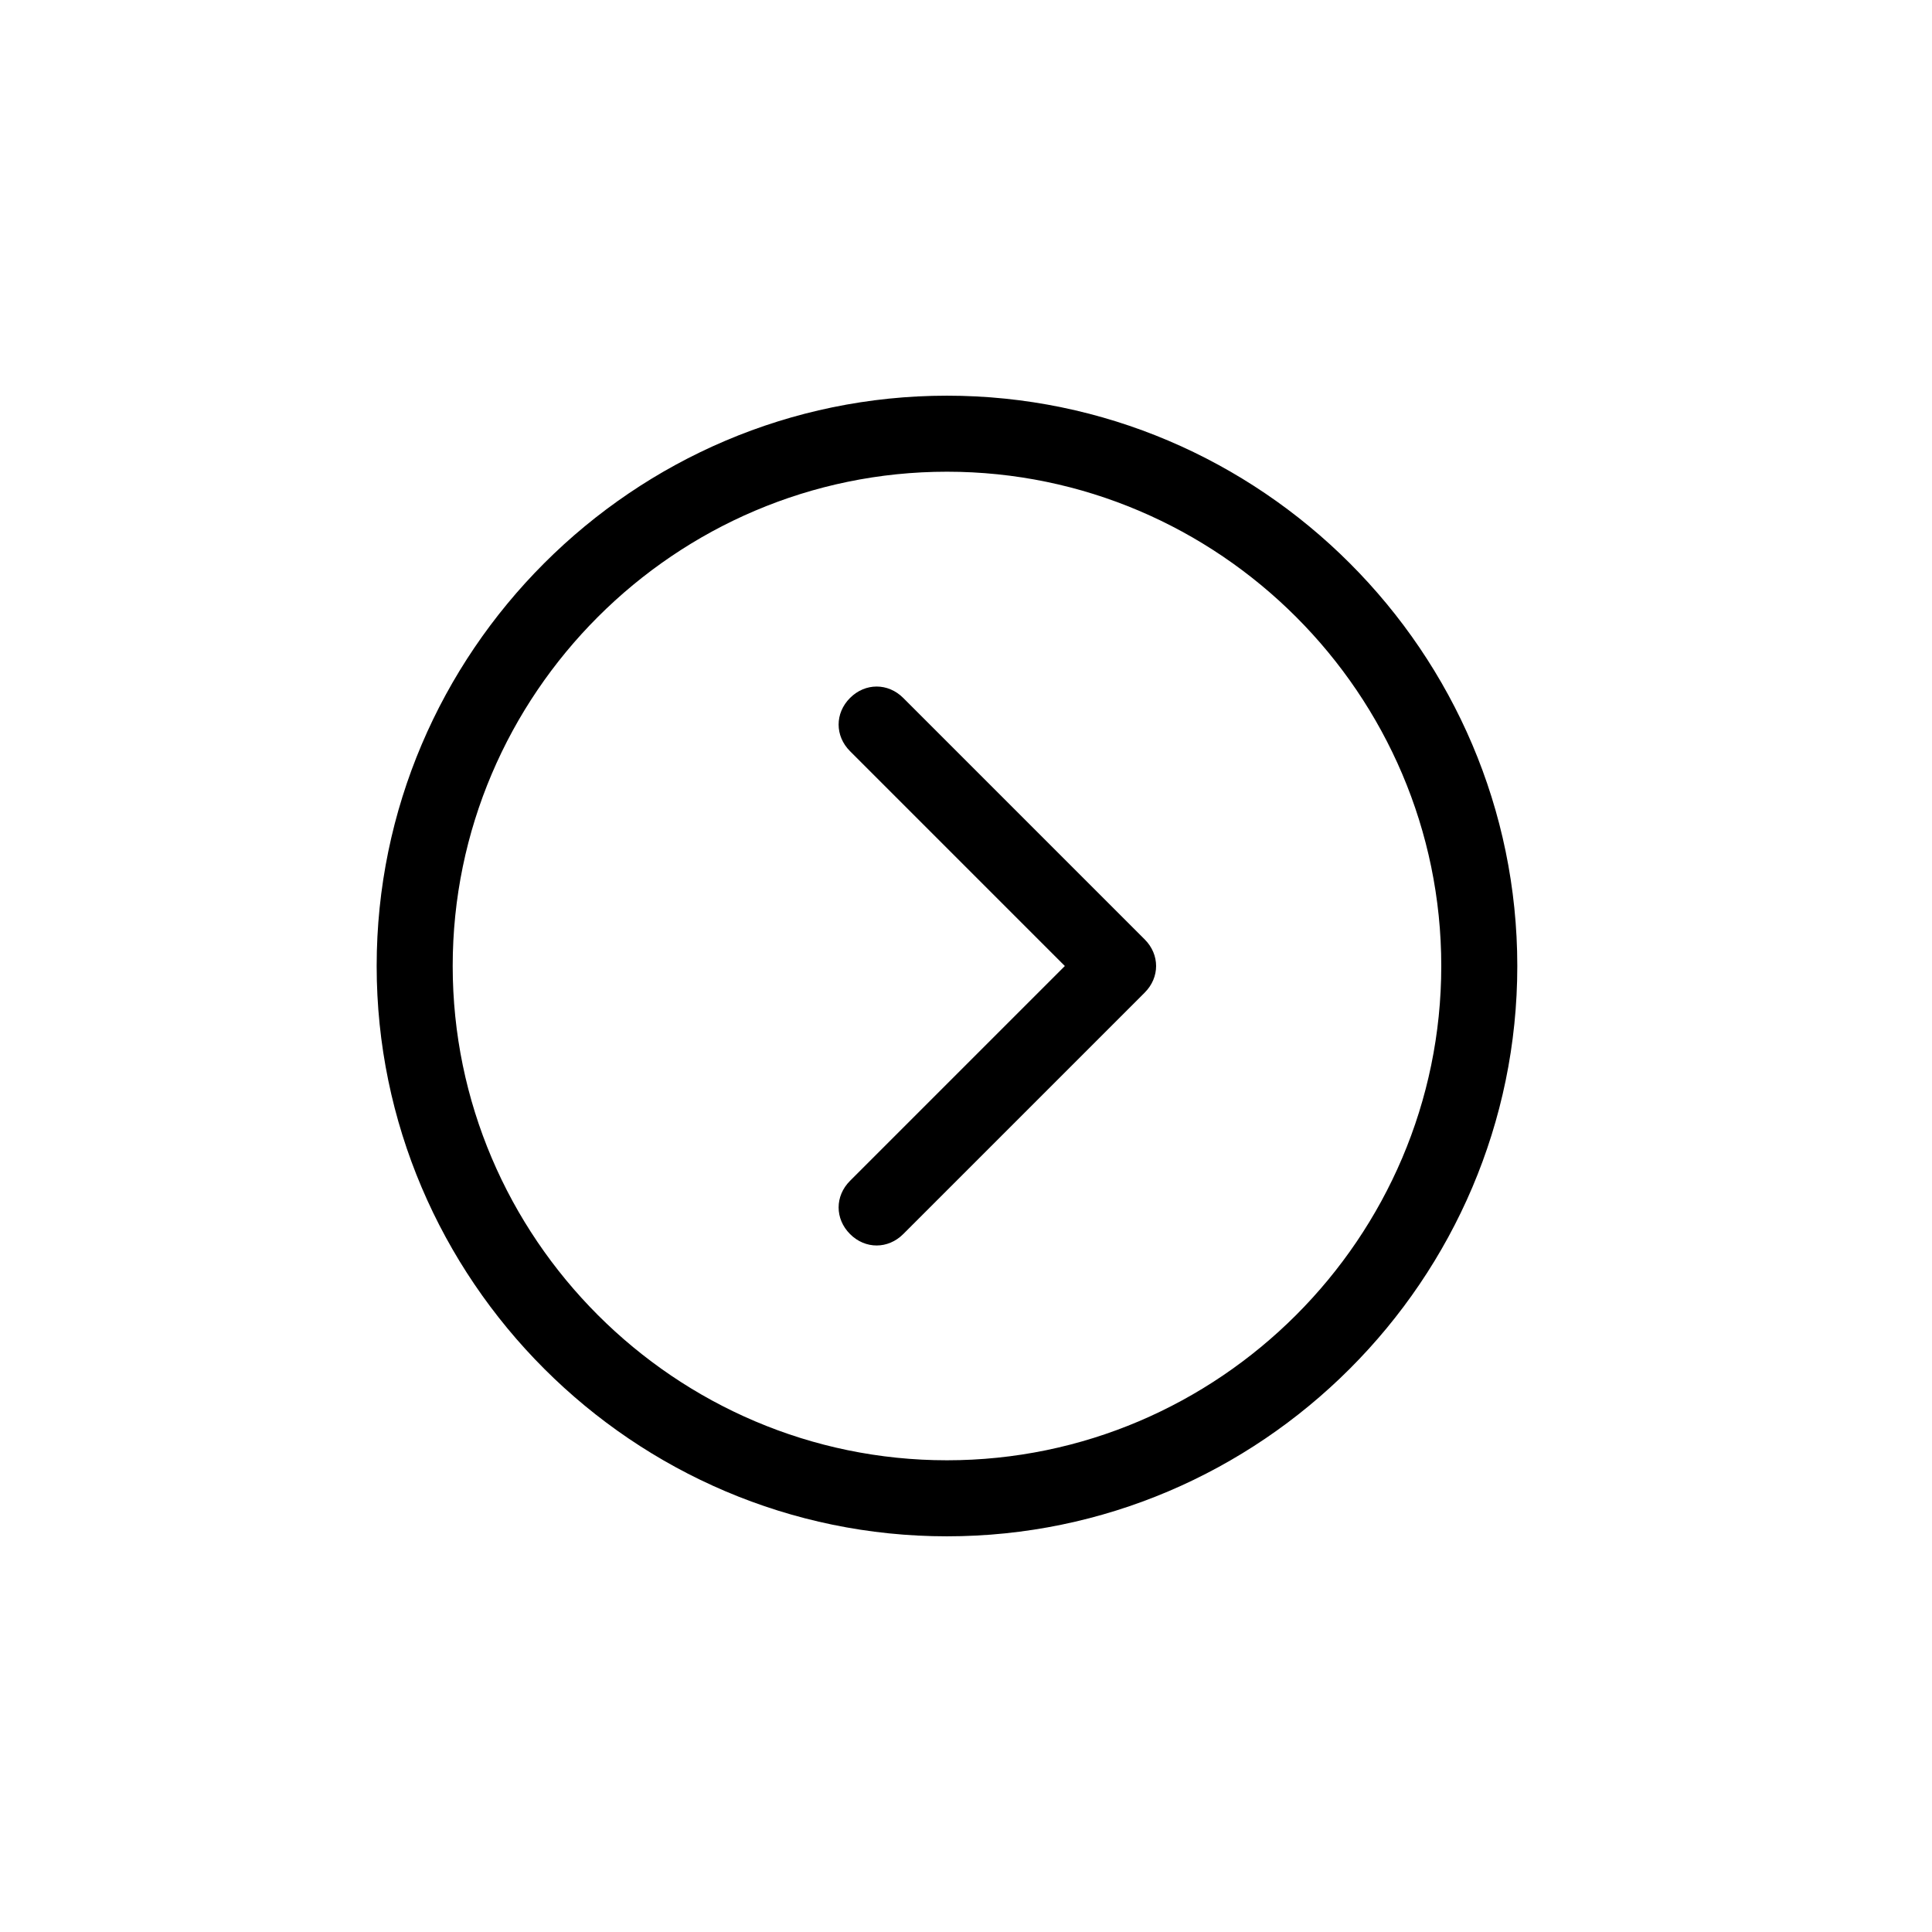
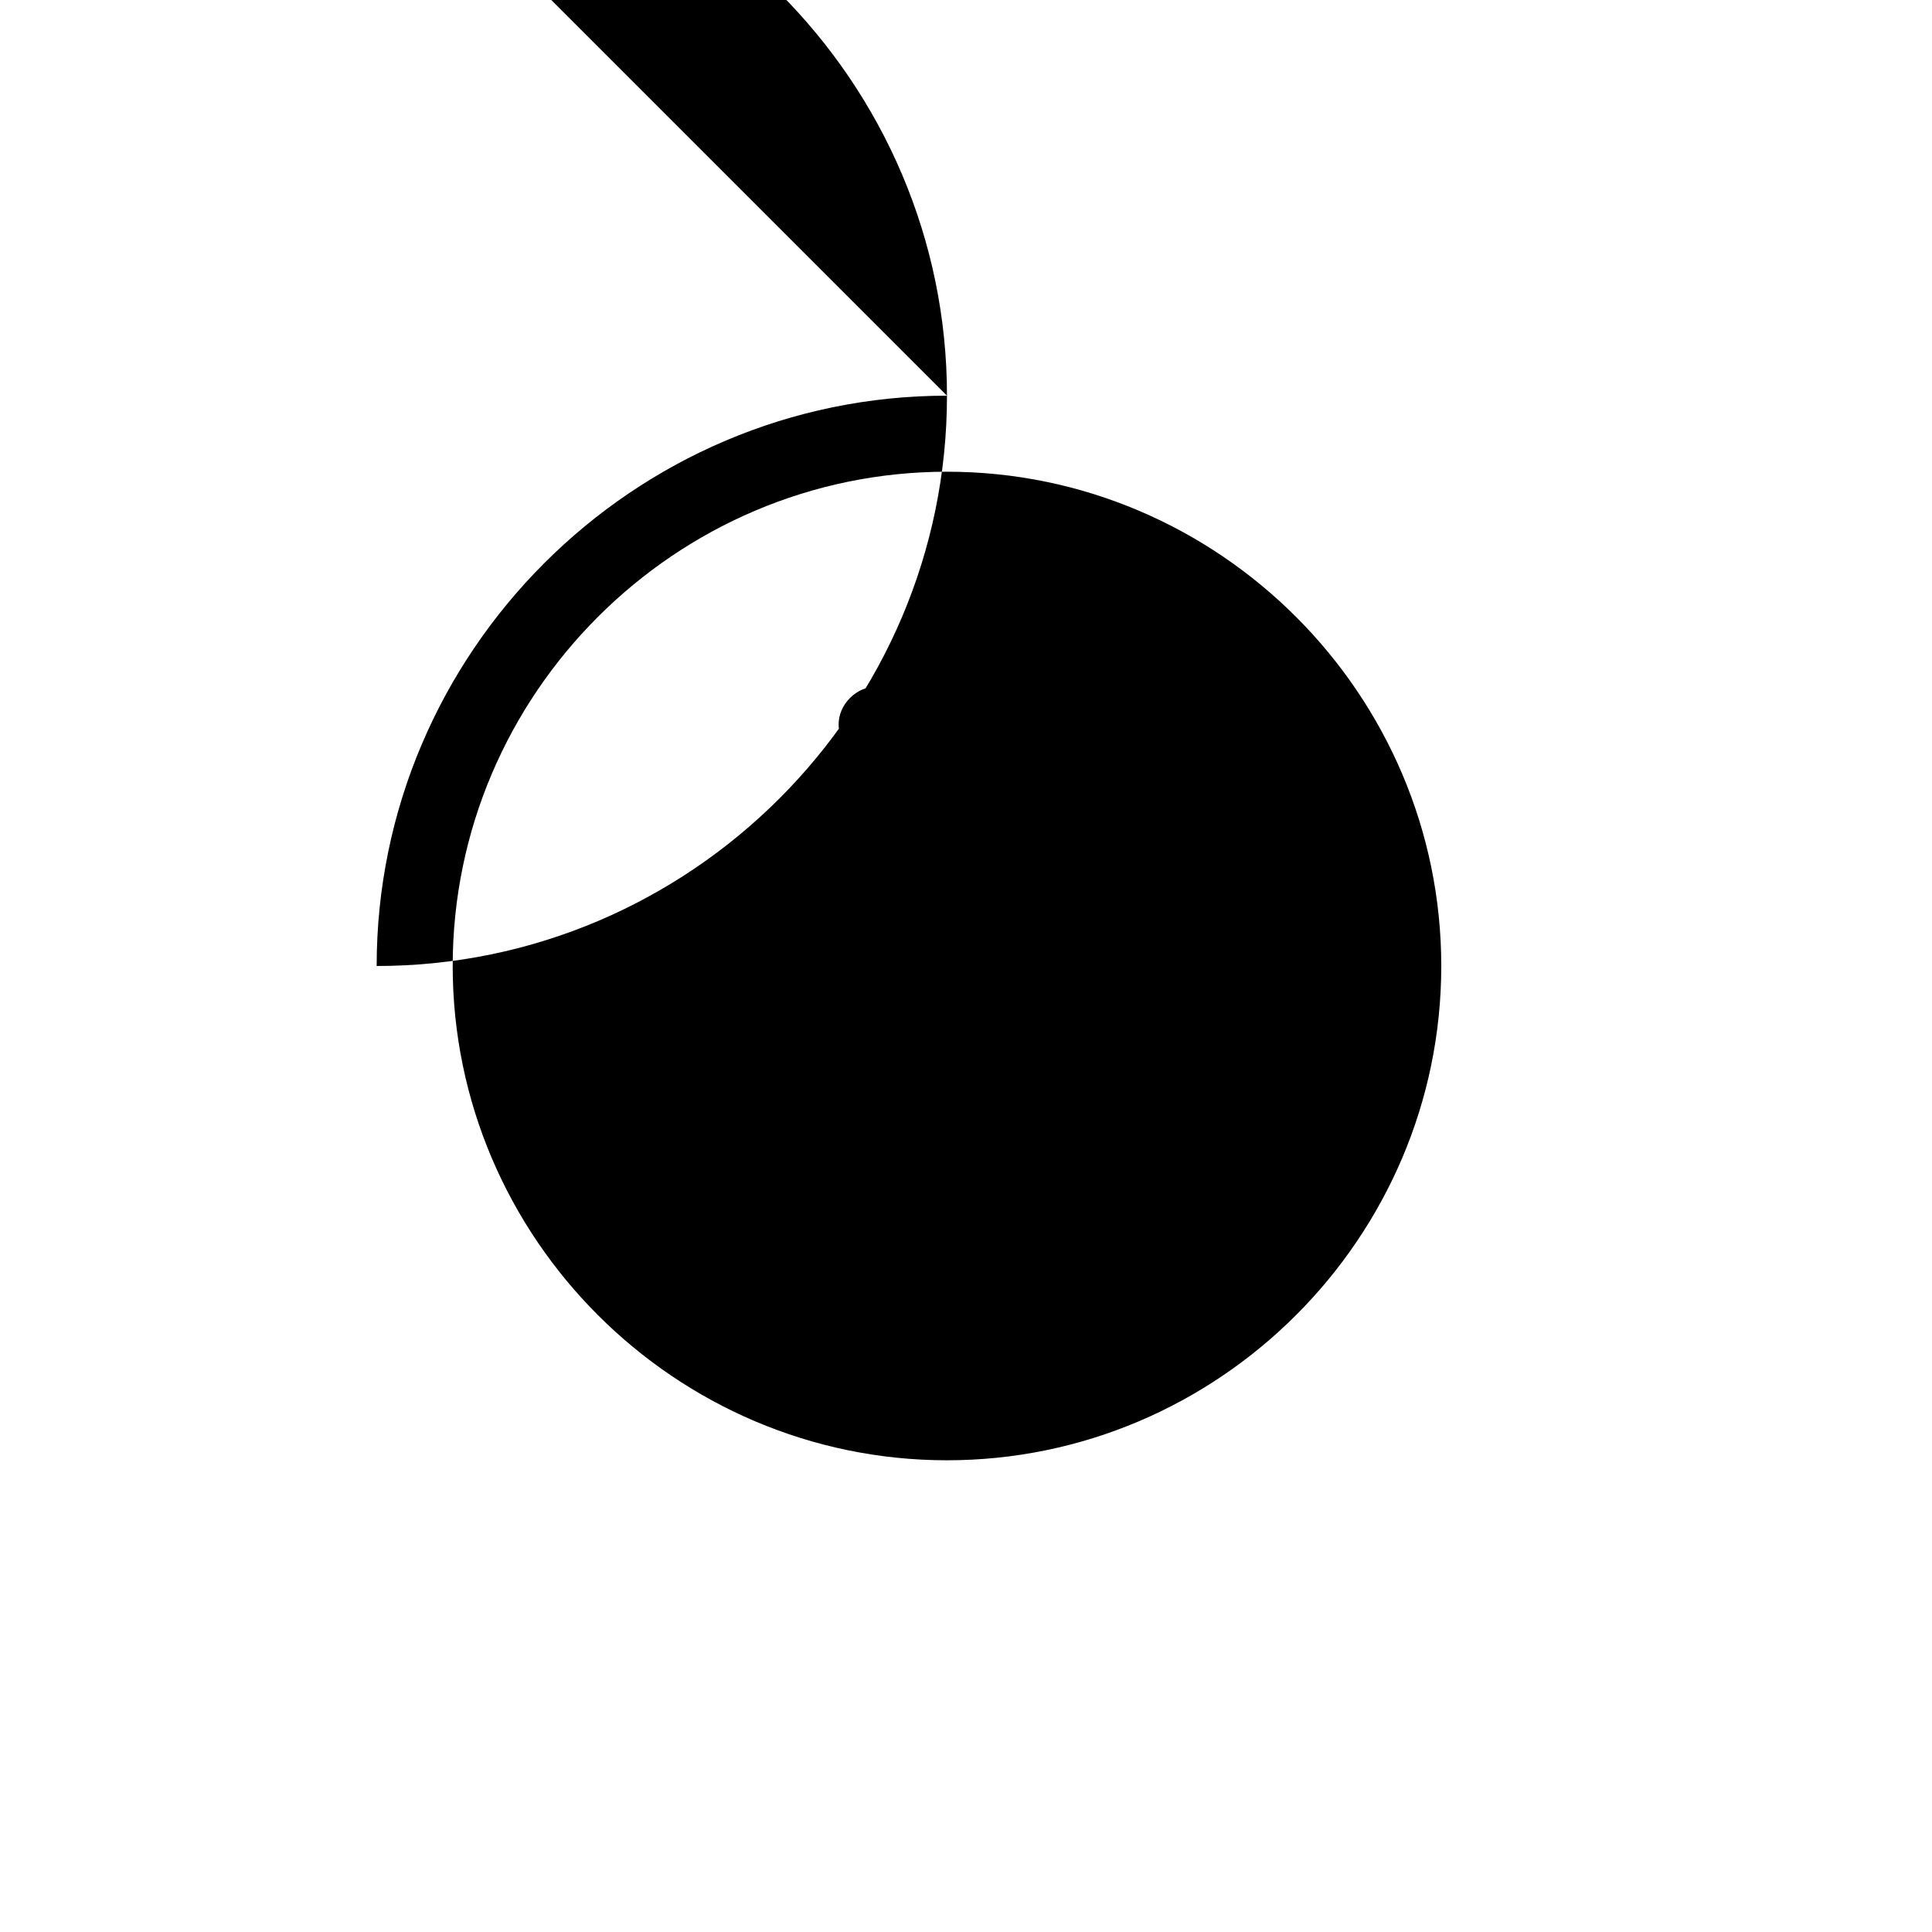
<svg xmlns="http://www.w3.org/2000/svg" fill="#000000" width="800px" height="800px" version="1.1" viewBox="144 144 512 512">
-   <path d="m394.96 248.86c-83.129 0-151.14 68.016-151.14 151.14s68.016 151.14 151.14 151.14c83.129 0 151.14-68.016 151.14-151.14-0.004-83.129-68.016-151.14-151.14-151.14zm0 282.13c-72.043 0-130.99-58.945-130.99-130.99 0-72.043 58.945-130.99 130.99-130.99 72.043 0 130.99 58.945 130.99 130.99-0.004 72.047-58.949 130.99-130.99 130.99zm52.395-138.04c4.031 4.031 4.031 10.078 0 14.105l-63.984 63.984c-4.035 4.035-10.078 4.039-14.105 0-4.031-4.031-4.031-10.078 0-14.105l56.93-56.93-56.93-56.934c-4.031-4.031-4.031-10.078 0-14.105 4.031-4.031 10.078-4.031 14.105 0z" />
+   <path d="m394.96 248.86c-83.129 0-151.14 68.016-151.14 151.14c83.129 0 151.14-68.016 151.14-151.14-0.004-83.129-68.016-151.14-151.14-151.14zm0 282.13c-72.043 0-130.99-58.945-130.99-130.99 0-72.043 58.945-130.99 130.99-130.99 72.043 0 130.99 58.945 130.99 130.99-0.004 72.047-58.949 130.99-130.99 130.99zm52.395-138.04c4.031 4.031 4.031 10.078 0 14.105l-63.984 63.984c-4.035 4.035-10.078 4.039-14.105 0-4.031-4.031-4.031-10.078 0-14.105l56.93-56.93-56.93-56.934c-4.031-4.031-4.031-10.078 0-14.105 4.031-4.031 10.078-4.031 14.105 0z" />
</svg>